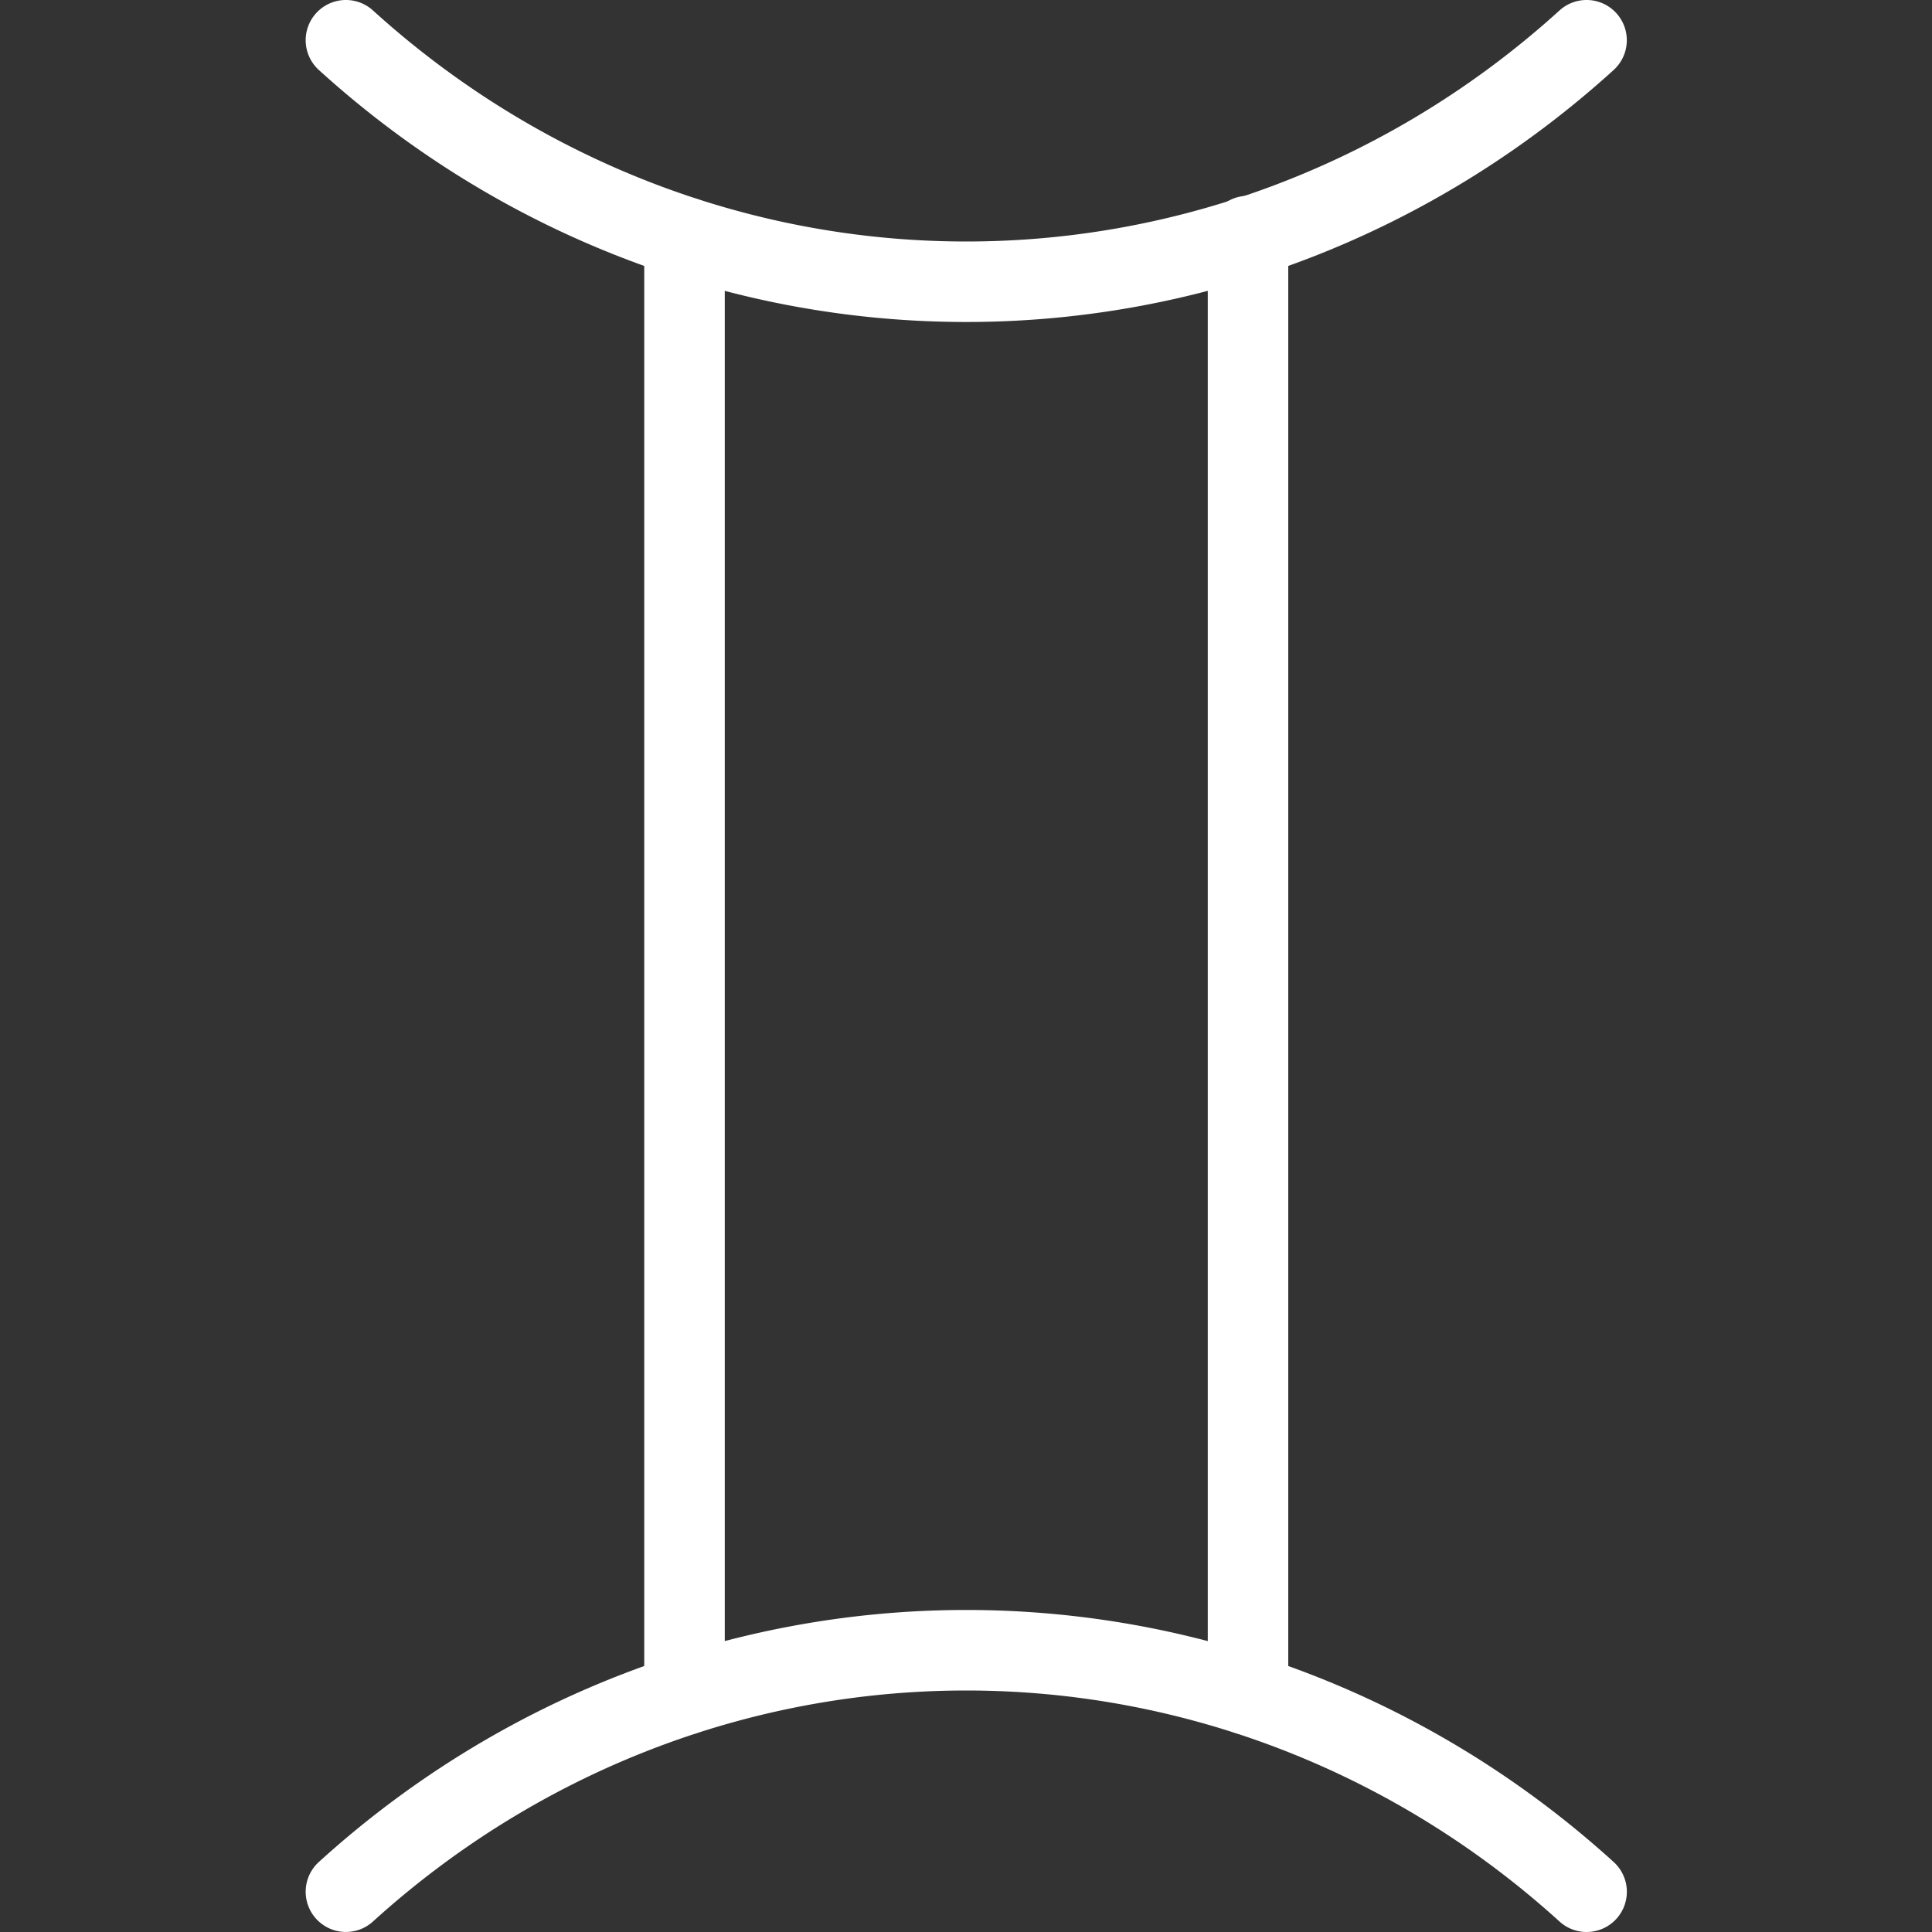
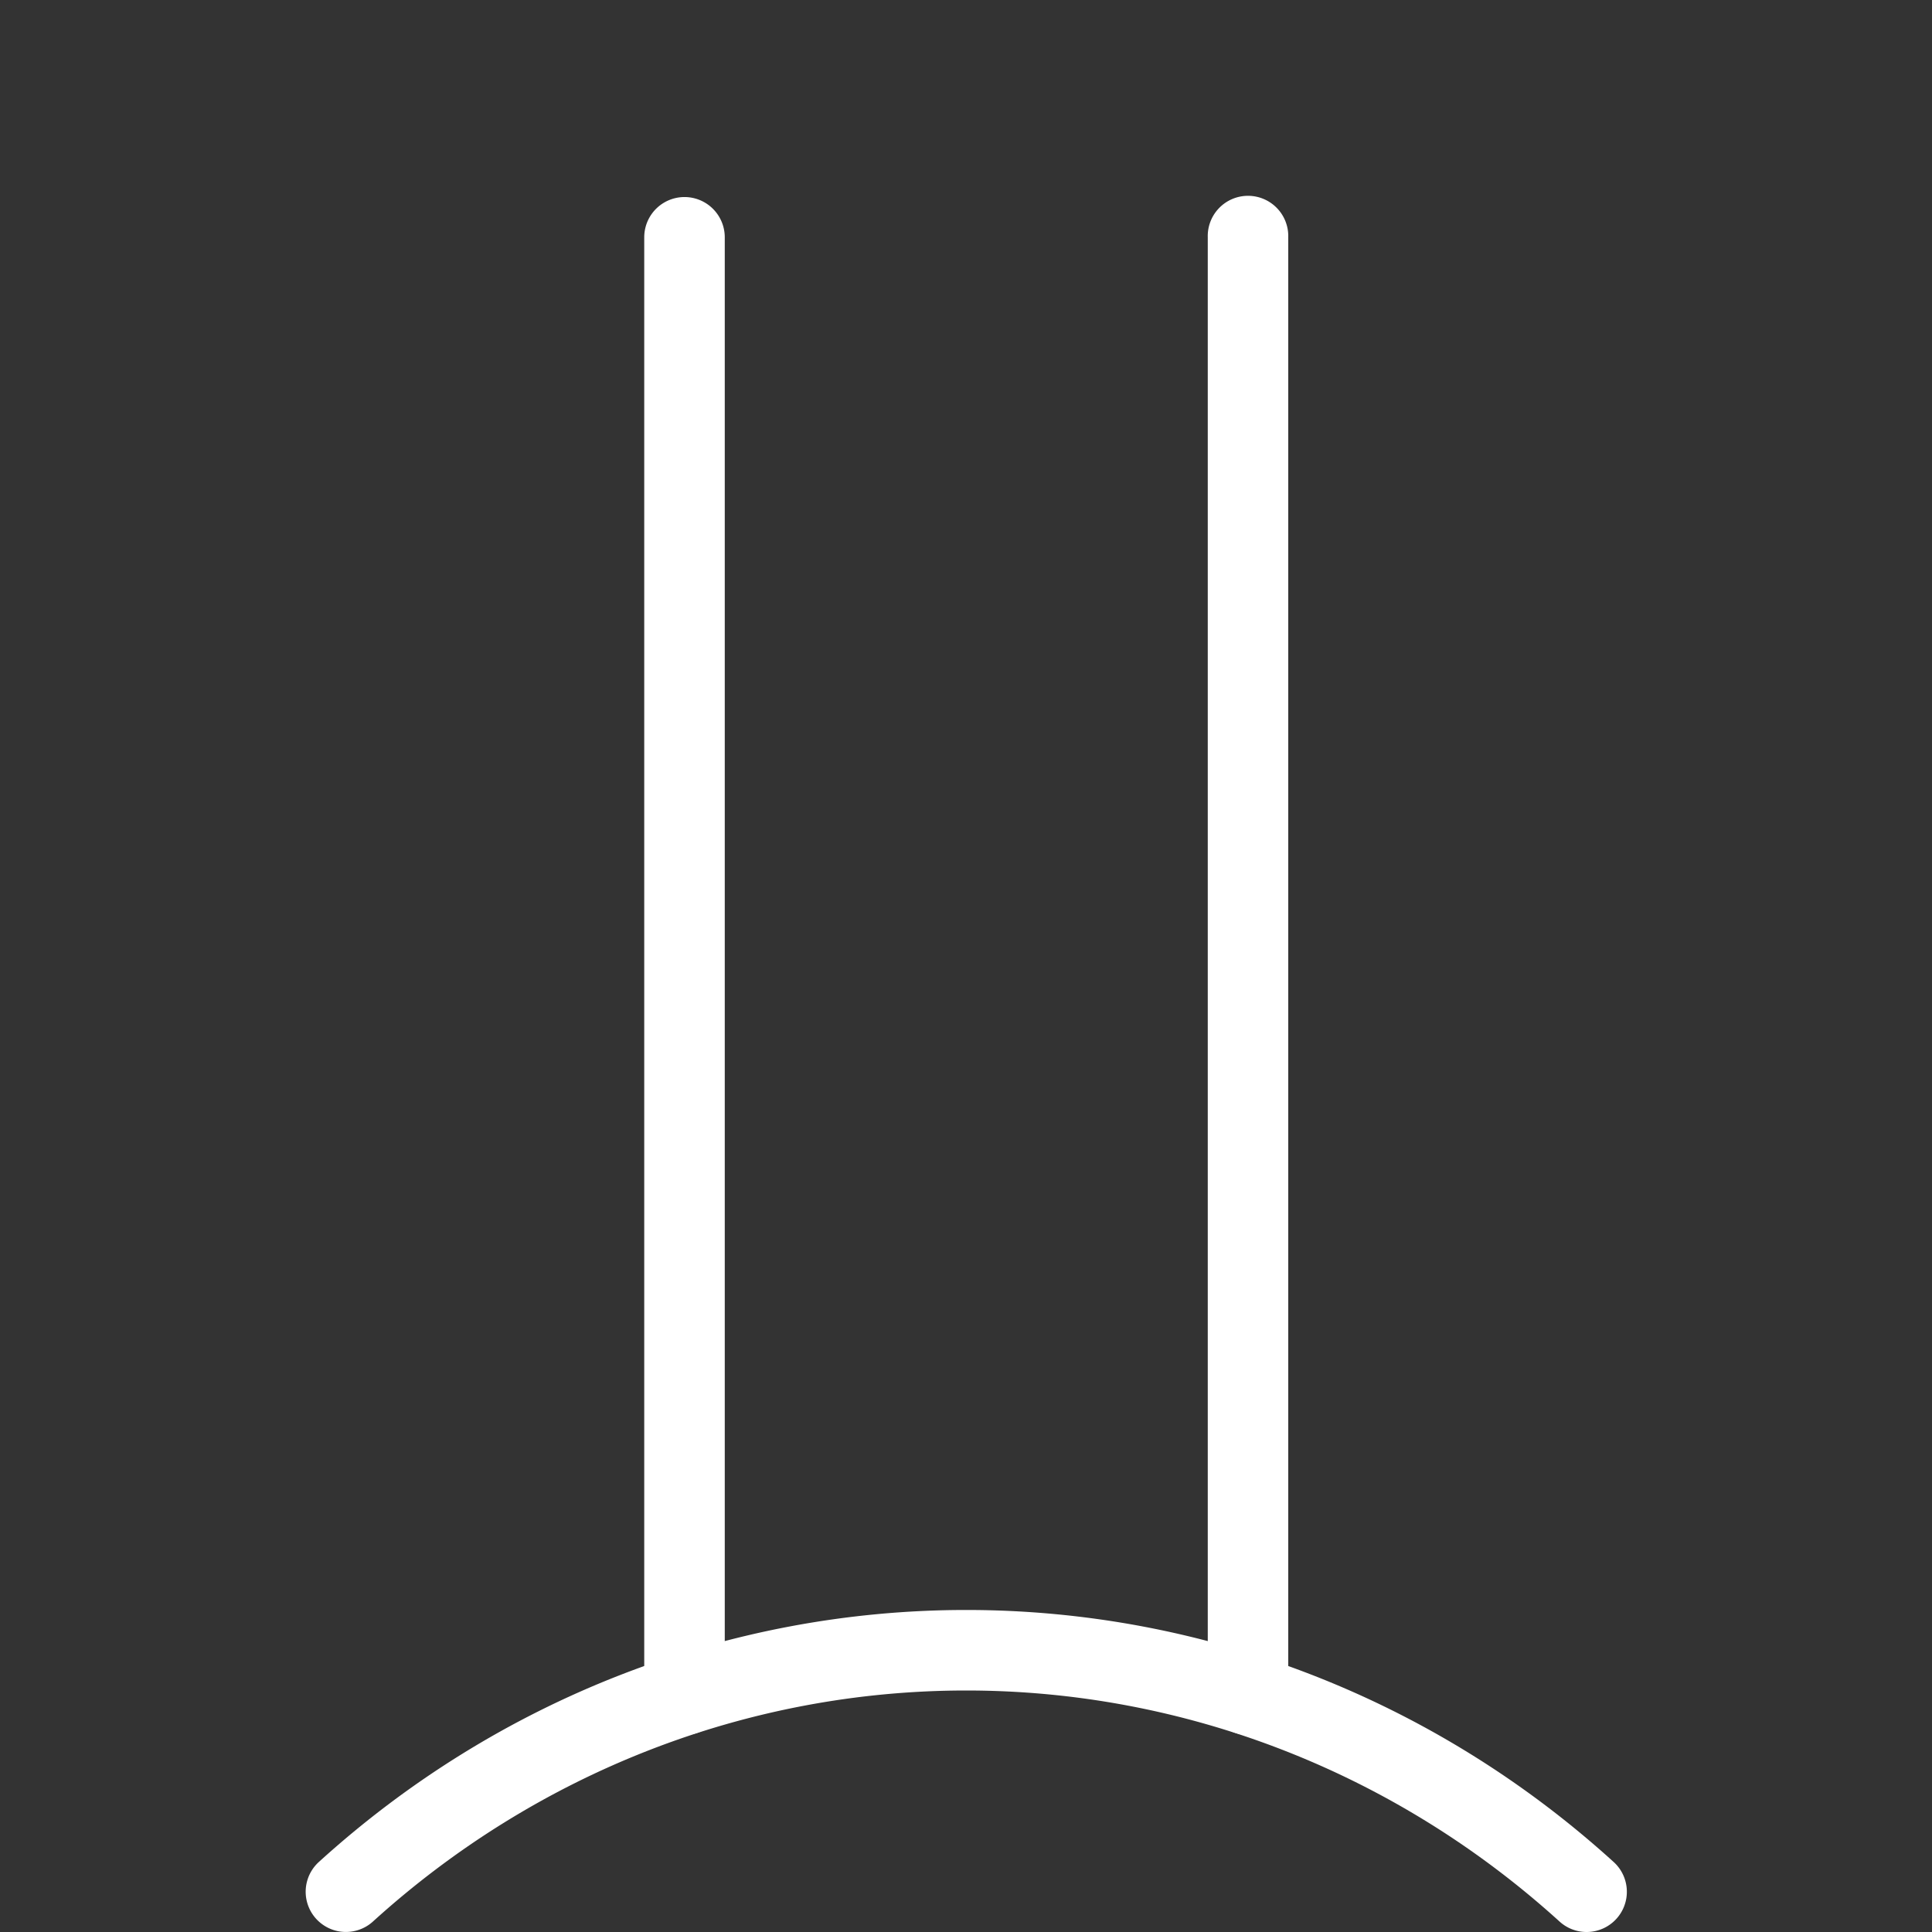
<svg xmlns="http://www.w3.org/2000/svg" id="Camada_1" data-name="Camada 1" viewBox="0 0 512 512">
  <rect x="0" y="0" width="512" height="512" fill="#333333" stroke="none" />
  <defs>
    <style>.cls-1{fill:#fff;}</style>
  </defs>
  <path class="cls-1" d="M181.4,459.77a10.67,10.67,0,0,1-10.67-10.66V62.89a10.67,10.67,0,1,1,21.34,0V449.11A10.67,10.67,0,0,1,181.4,459.77Z" />
  <path class="cls-1" d="M330.73,459.77a10.66,10.66,0,0,1-10.66-10.66V62.89a10.67,10.67,0,1,1,21.33,0V449.11A10.67,10.67,0,0,1,330.73,459.77Z" />
  <path class="cls-1" d="M420.46,512a10.63,10.63,0,0,1-7.17-2.78C369.79,469.75,314,448,256.07,448S142.34,469.75,98.84,509.22A10.66,10.66,0,0,1,84.5,493.44c47.43-43.08,108.36-66.78,171.57-66.78s124.13,23.7,171.56,66.78A10.66,10.66,0,0,1,420.46,512Z" />
-   <path class="cls-1" d="M256.07,85.33c-63.21,0-124.14-23.7-171.57-66.78A10.66,10.66,0,0,1,98.84,2.77C142.32,42.23,198.17,64,256.07,64S369.82,42.23,413.29,2.77a10.66,10.66,0,1,1,14.34,15.78C380.2,61.63,319.28,85.33,256.07,85.33Z" />
</svg>